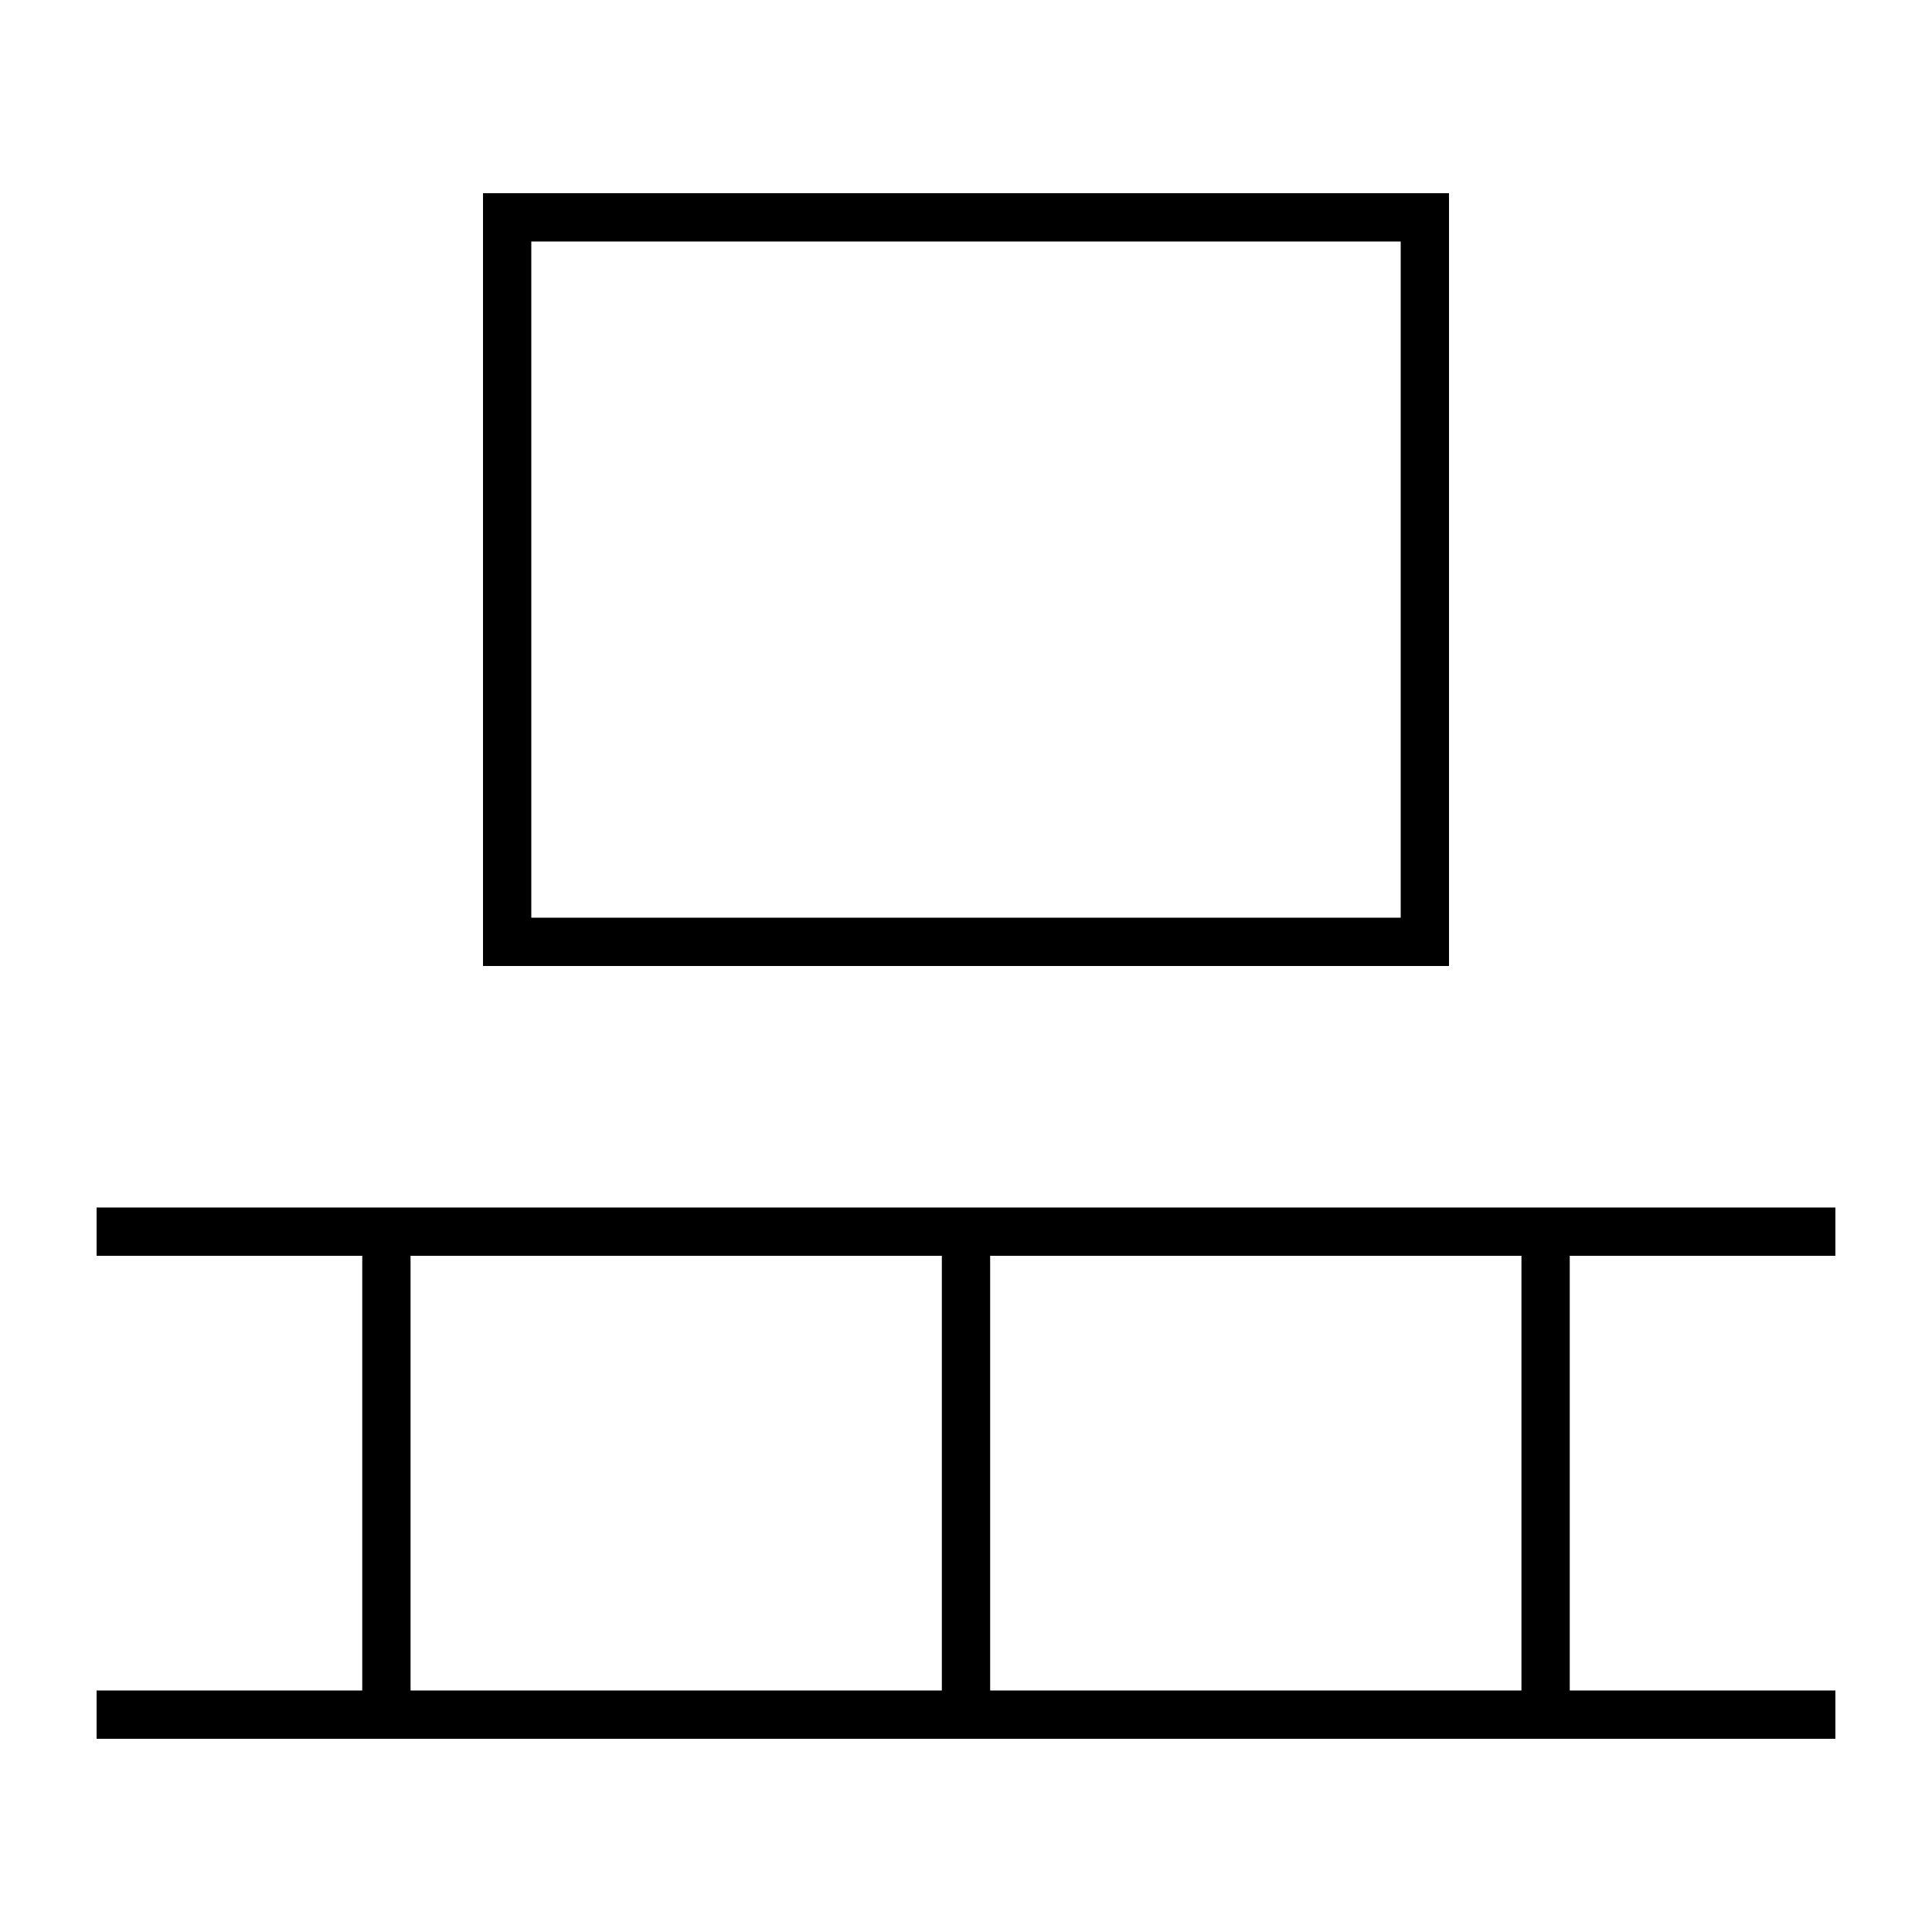
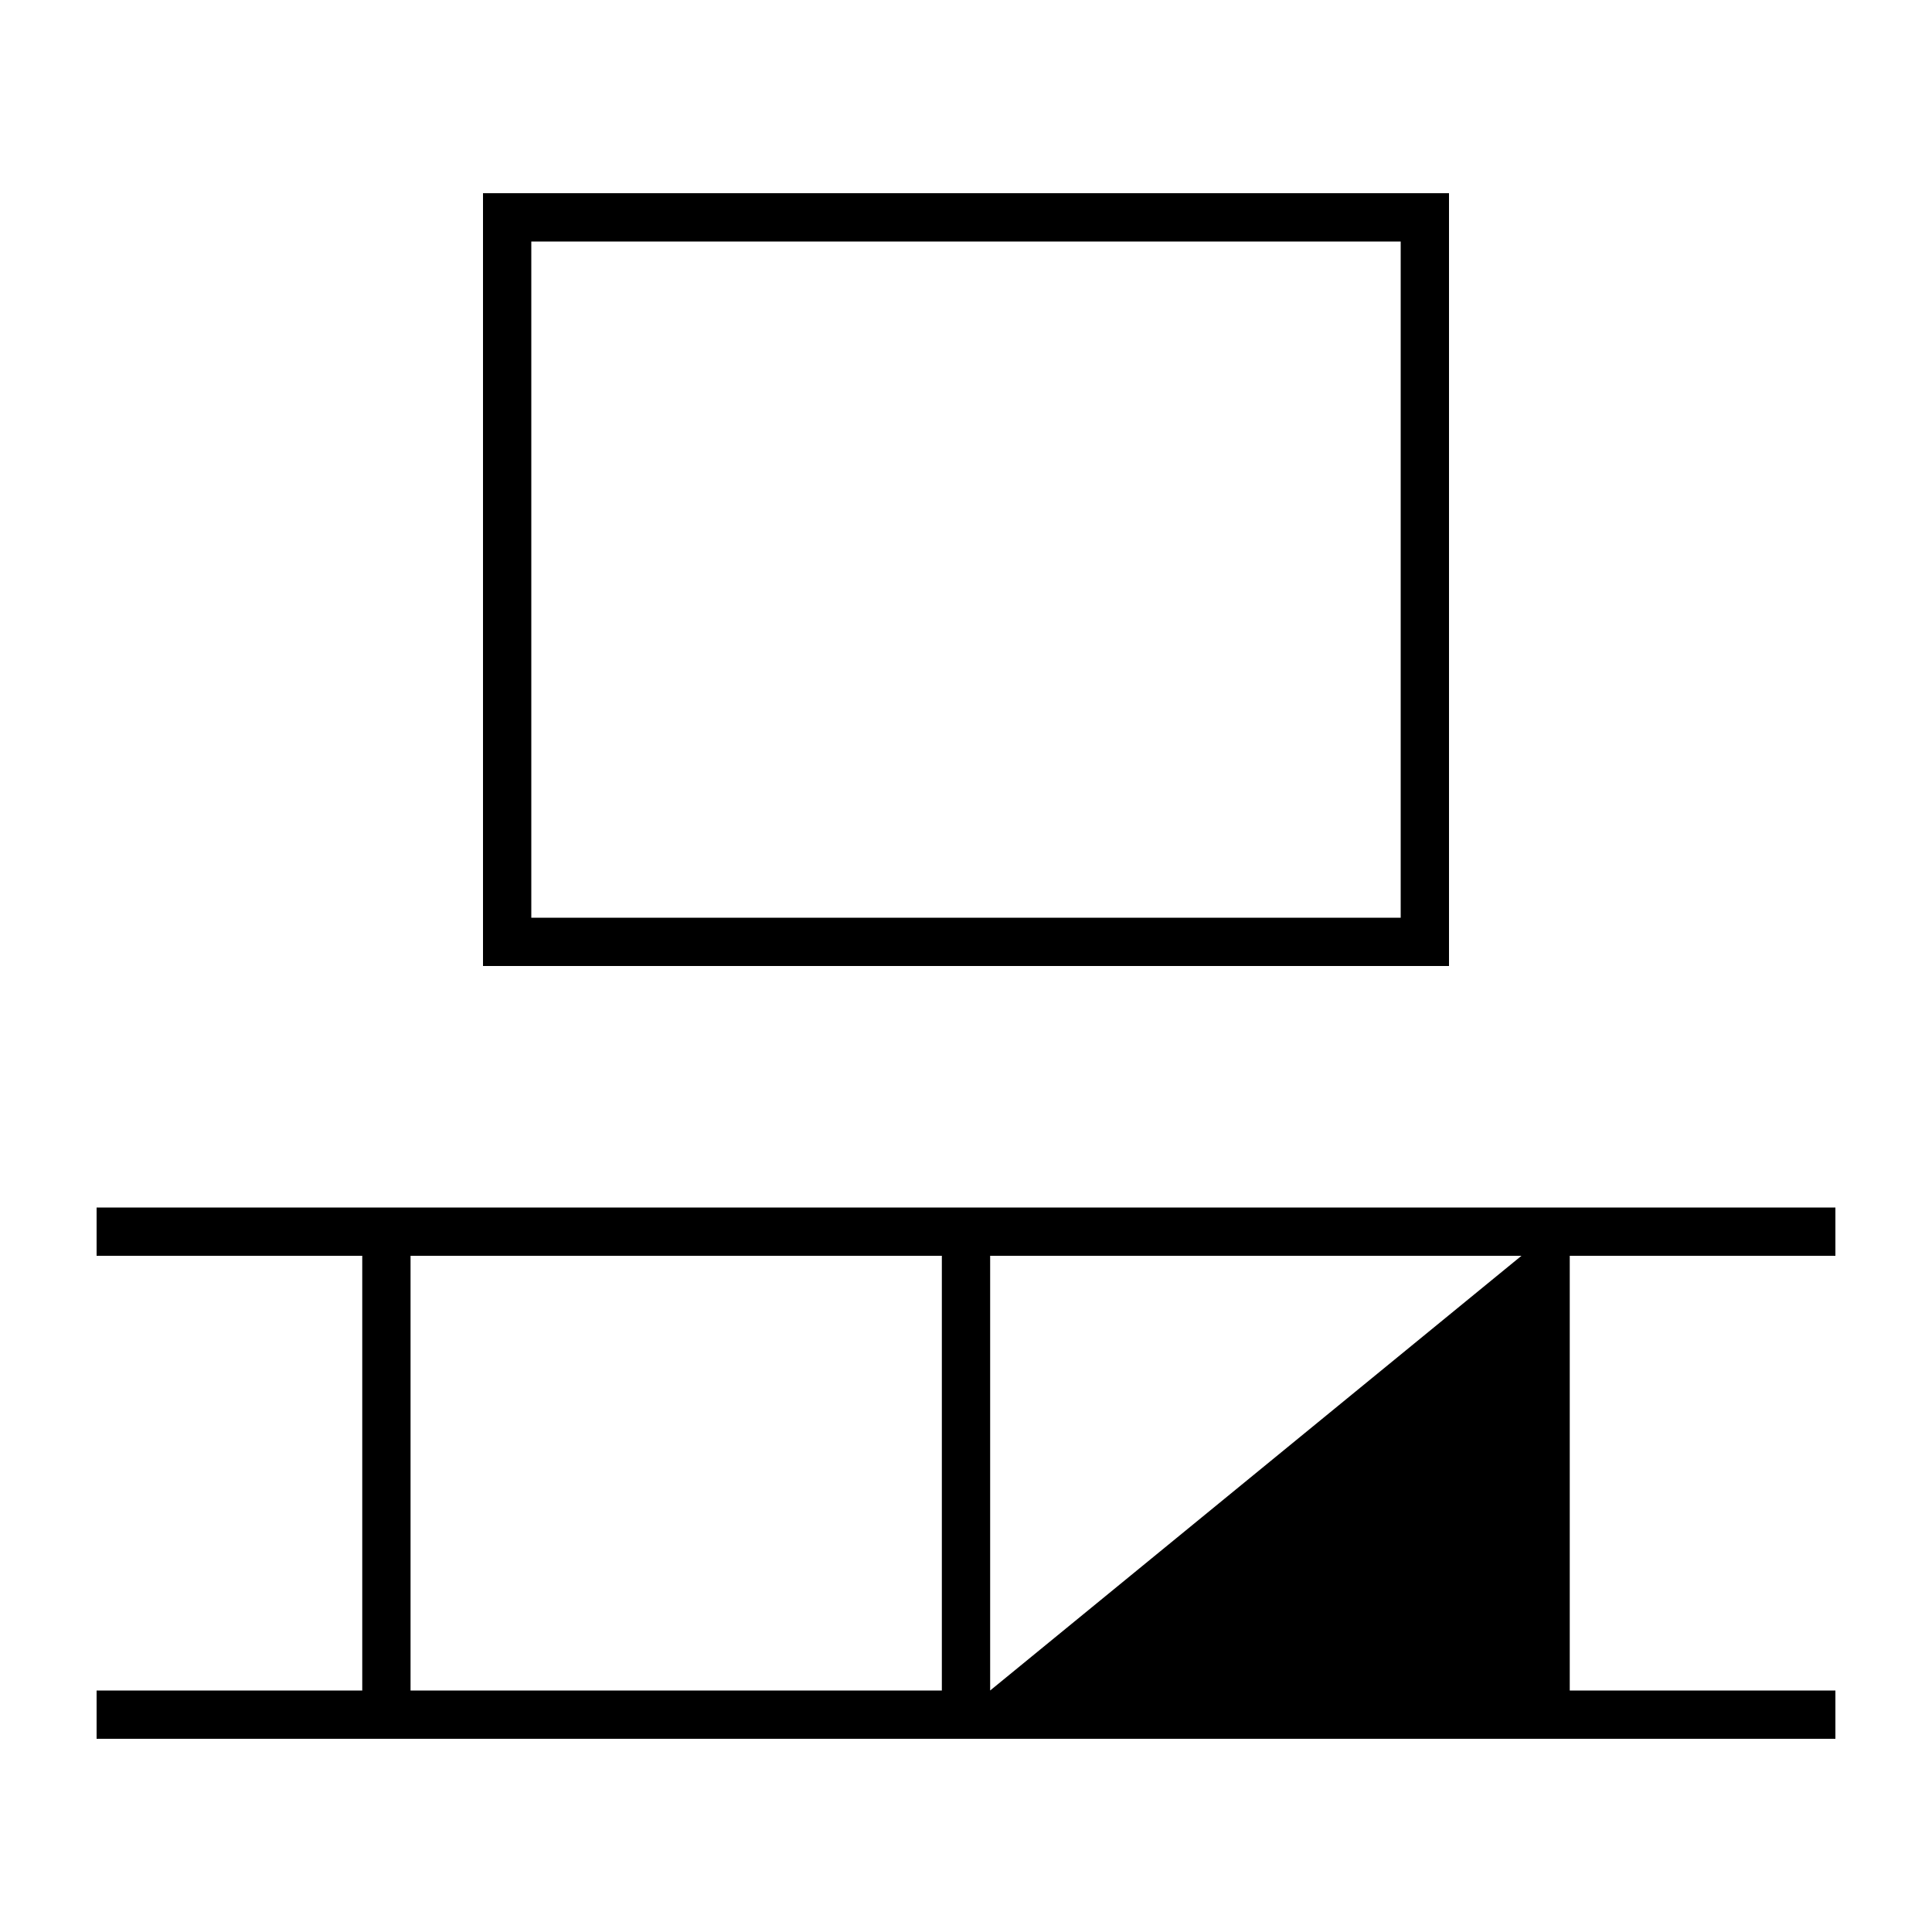
<svg xmlns="http://www.w3.org/2000/svg" viewBox="0 0 640 640">
-   <path fill="currentColor" d="M176 80L176 304L464 304L464 80L176 80zM160 64L480 64L480 320L160 320L160 64zM32 400L608 400L608 416L520 416L520 560L608 560L608 576L32 576L32 560L120 560L120 416L32 416L32 400zM136 560L312 560L312 416L136 416L136 560zM328 560L504 560L504 416L328 416L328 560z" />
+   <path fill="currentColor" d="M176 80L176 304L464 304L464 80L176 80zM160 64L480 64L480 320L160 320L160 64zM32 400L608 400L608 416L520 416L520 560L608 560L608 576L32 576L32 560L120 560L120 416L32 416L32 400zM136 560L312 560L312 416L136 416L136 560zM328 560L504 416L328 416L328 560z" />
</svg>